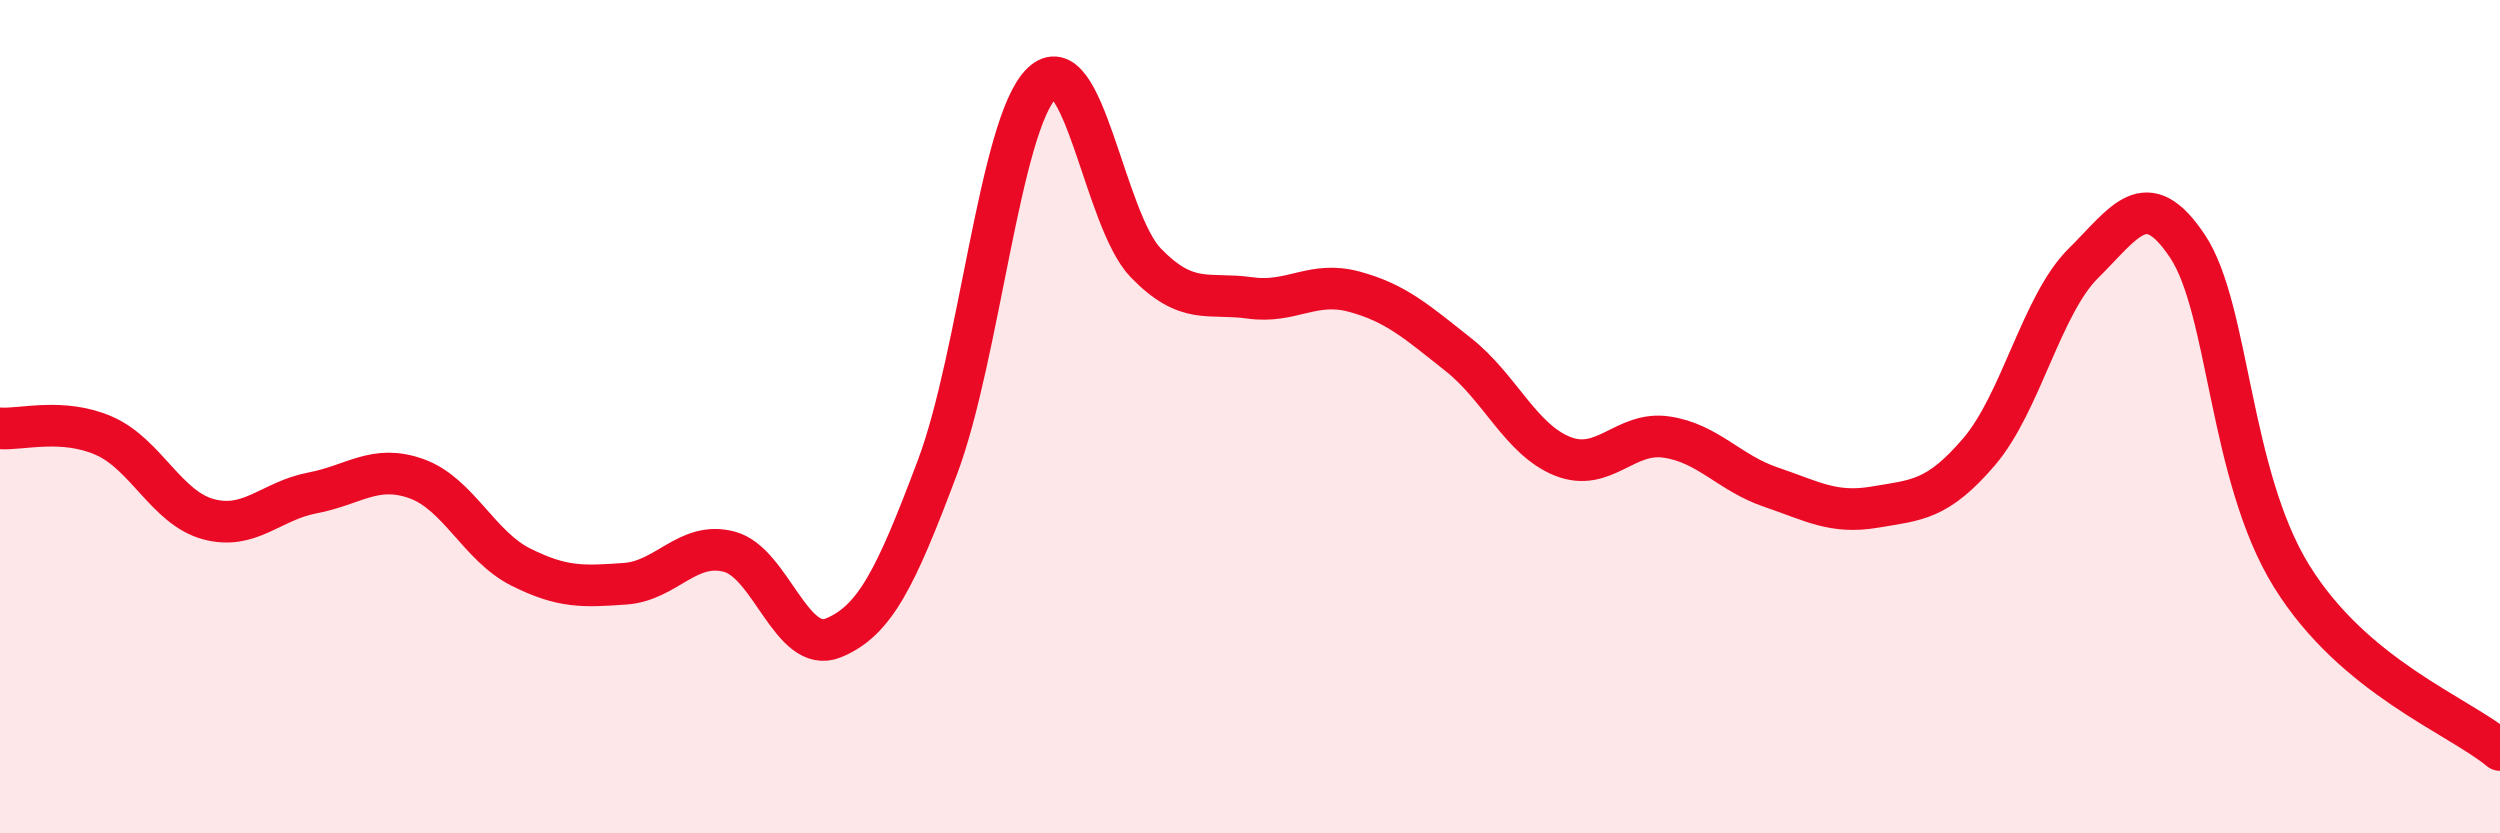
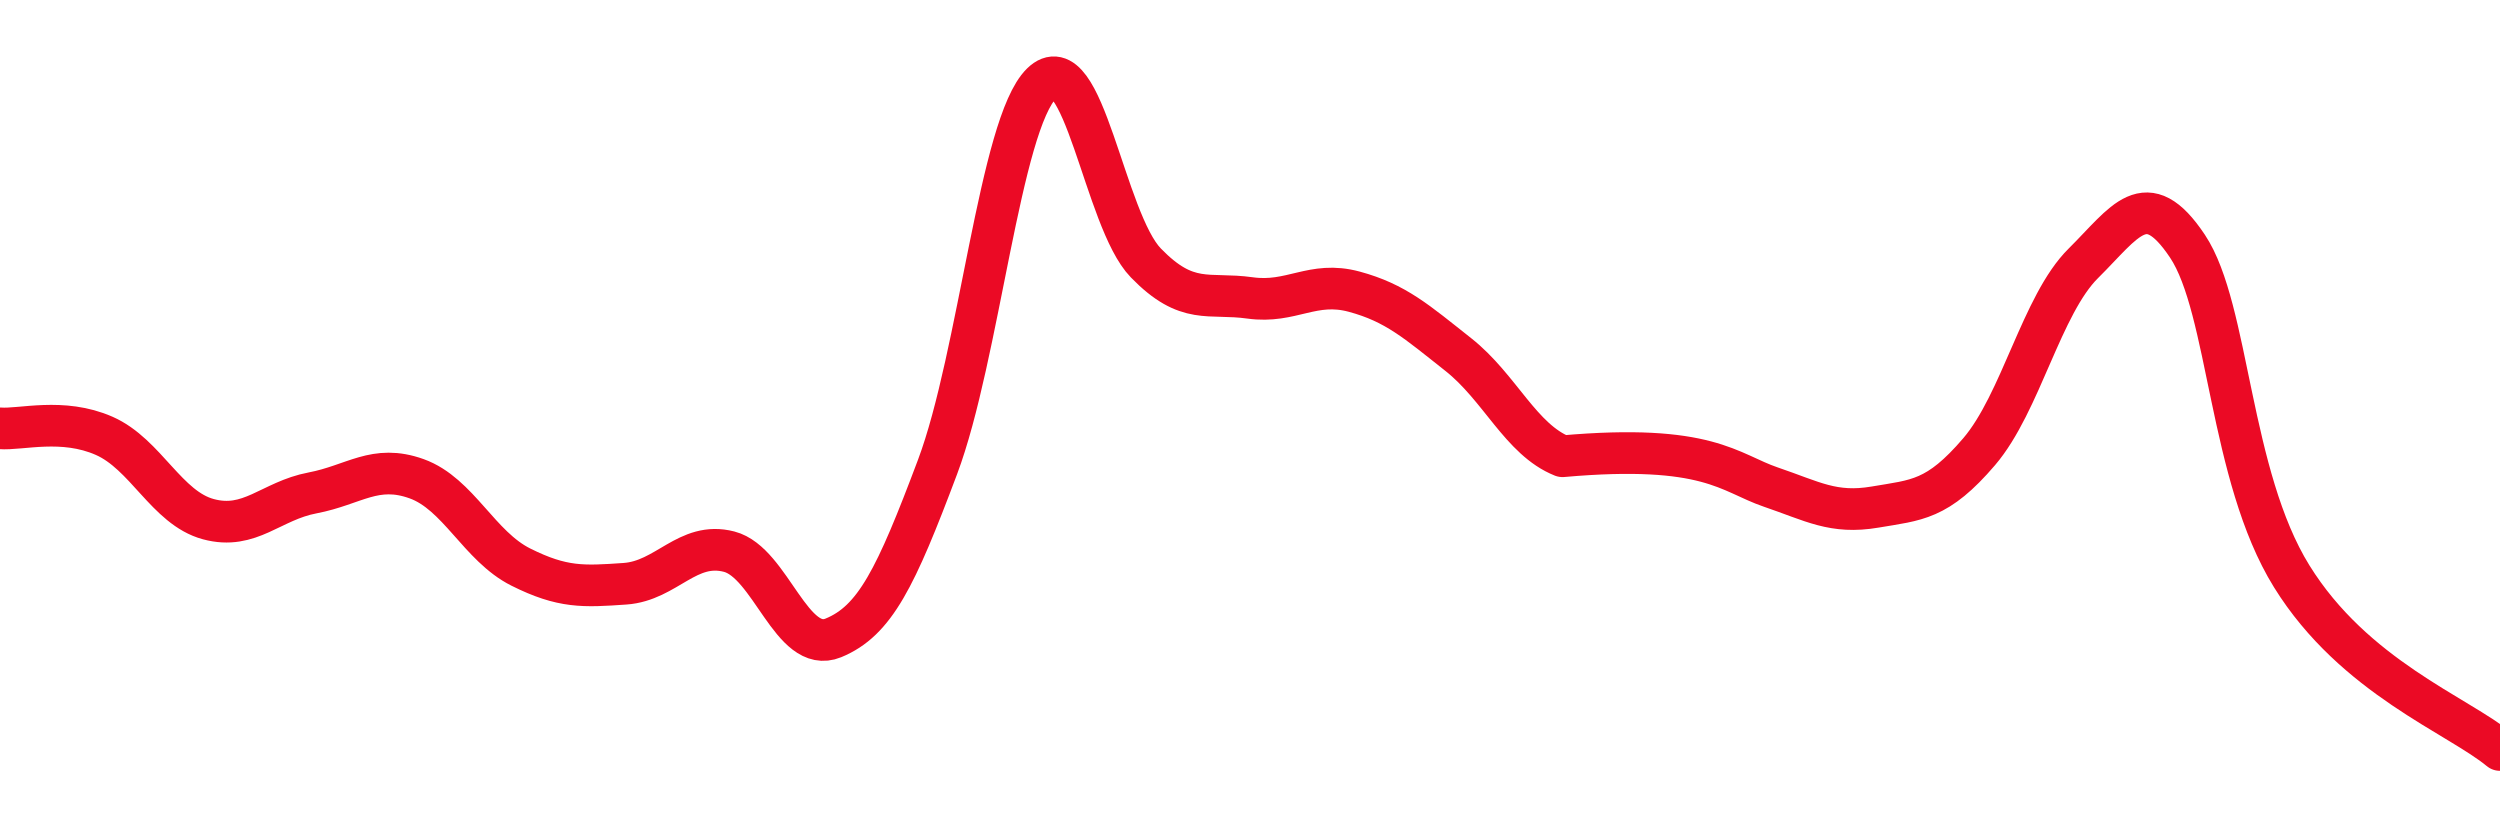
<svg xmlns="http://www.w3.org/2000/svg" width="60" height="20" viewBox="0 0 60 20">
-   <path d="M 0,10.28 C 0.5,10.32 1.5,10.02 2.5,10.46 C 3.5,10.9 4,12.19 5,12.46 C 6,12.73 6.5,12.02 7.5,11.83 C 8.5,11.64 9,11.13 10,11.49 C 11,11.85 11.5,13.11 12.5,13.61 C 13.5,14.11 14,14.08 15,14.01 C 16,13.94 16.5,12.98 17.5,13.24 C 18.5,13.5 19,15.72 20,15.31 C 21,14.9 21.5,13.87 22.5,11.21 C 23.5,8.55 24,2.98 25,2 C 26,1.02 26.5,5.28 27.5,6.31 C 28.5,7.34 29,7.01 30,7.15 C 31,7.29 31.5,6.73 32.5,7 C 33.5,7.27 34,7.72 35,8.51 C 36,9.3 36.5,10.55 37.5,10.95 C 38.5,11.35 39,10.34 40,10.49 C 41,10.64 41.5,11.35 42.5,11.69 C 43.5,12.03 44,12.34 45,12.17 C 46,12 46.5,12.01 47.5,10.84 C 48.5,9.67 49,7.31 50,6.32 C 51,5.33 51.5,4.41 52.5,5.91 C 53.5,7.41 53.5,11.41 55,13.83 C 56.5,16.25 59,17.17 60,18L60 20L0 20Z" fill="#EB0A25" opacity="0.1" stroke-linecap="round" stroke-linejoin="round" />
-   <path d="M 0,10.28 C 0.5,10.32 1.5,10.02 2.5,10.46 C 3.5,10.9 4,12.19 5,12.46 C 6,12.73 6.5,12.02 7.5,11.83 C 8.5,11.64 9,11.13 10,11.49 C 11,11.85 11.5,13.11 12.5,13.61 C 13.5,14.11 14,14.08 15,14.01 C 16,13.94 16.5,12.98 17.5,13.24 C 18.5,13.5 19,15.72 20,15.31 C 21,14.9 21.5,13.87 22.5,11.21 C 23.5,8.55 24,2.98 25,2 C 26,1.02 26.5,5.28 27.5,6.31 C 28.5,7.34 29,7.01 30,7.15 C 31,7.29 31.5,6.73 32.5,7 C 33.5,7.27 34,7.72 35,8.51 C 36,9.3 36.5,10.55 37.5,10.95 C 38.5,11.35 39,10.34 40,10.49 C 41,10.64 41.5,11.35 42.5,11.69 C 43.5,12.03 44,12.34 45,12.17 C 46,12 46.5,12.01 47.5,10.84 C 48.5,9.67 49,7.31 50,6.32 C 51,5.33 51.5,4.41 52.5,5.91 C 53.5,7.41 53.5,11.41 55,13.83 C 56.5,16.25 59,17.17 60,18" stroke="#EB0A25" stroke-width="1" fill="none" stroke-linecap="round" stroke-linejoin="round" />
+   <path d="M 0,10.28 C 0.5,10.32 1.5,10.02 2.5,10.46 C 3.5,10.9 4,12.19 5,12.46 C 6,12.73 6.5,12.02 7.5,11.83 C 8.5,11.64 9,11.13 10,11.49 C 11,11.85 11.5,13.11 12.5,13.61 C 13.5,14.11 14,14.08 15,14.01 C 16,13.94 16.5,12.98 17.5,13.24 C 18.5,13.5 19,15.72 20,15.31 C 21,14.9 21.5,13.87 22.5,11.21 C 23.5,8.55 24,2.98 25,2 C 26,1.02 26.5,5.28 27.5,6.31 C 28.5,7.34 29,7.01 30,7.15 C 31,7.29 31.5,6.73 32.5,7 C 33.5,7.27 34,7.72 35,8.51 C 36,9.3 36.5,10.55 37.5,10.95 C 41,10.64 41.5,11.35 42.5,11.69 C 43.5,12.03 44,12.34 45,12.17 C 46,12 46.5,12.01 47.5,10.84 C 48.5,9.67 49,7.31 50,6.32 C 51,5.33 51.5,4.41 52.5,5.91 C 53.5,7.41 53.5,11.41 55,13.83 C 56.5,16.25 59,17.17 60,18" stroke="#EB0A25" stroke-width="1" fill="none" stroke-linecap="round" stroke-linejoin="round" />
</svg>